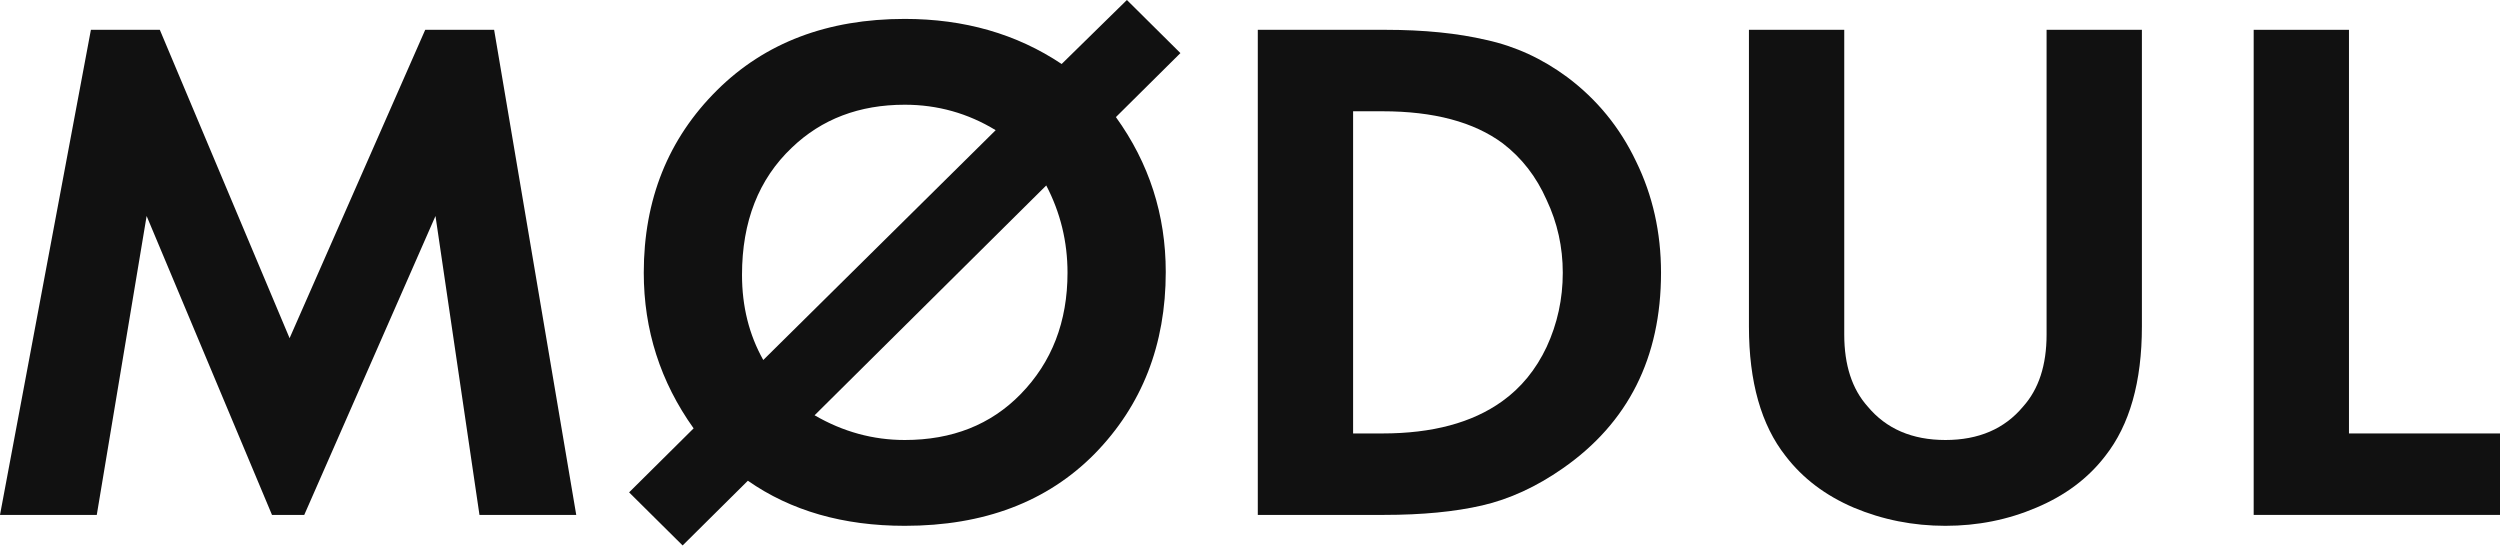
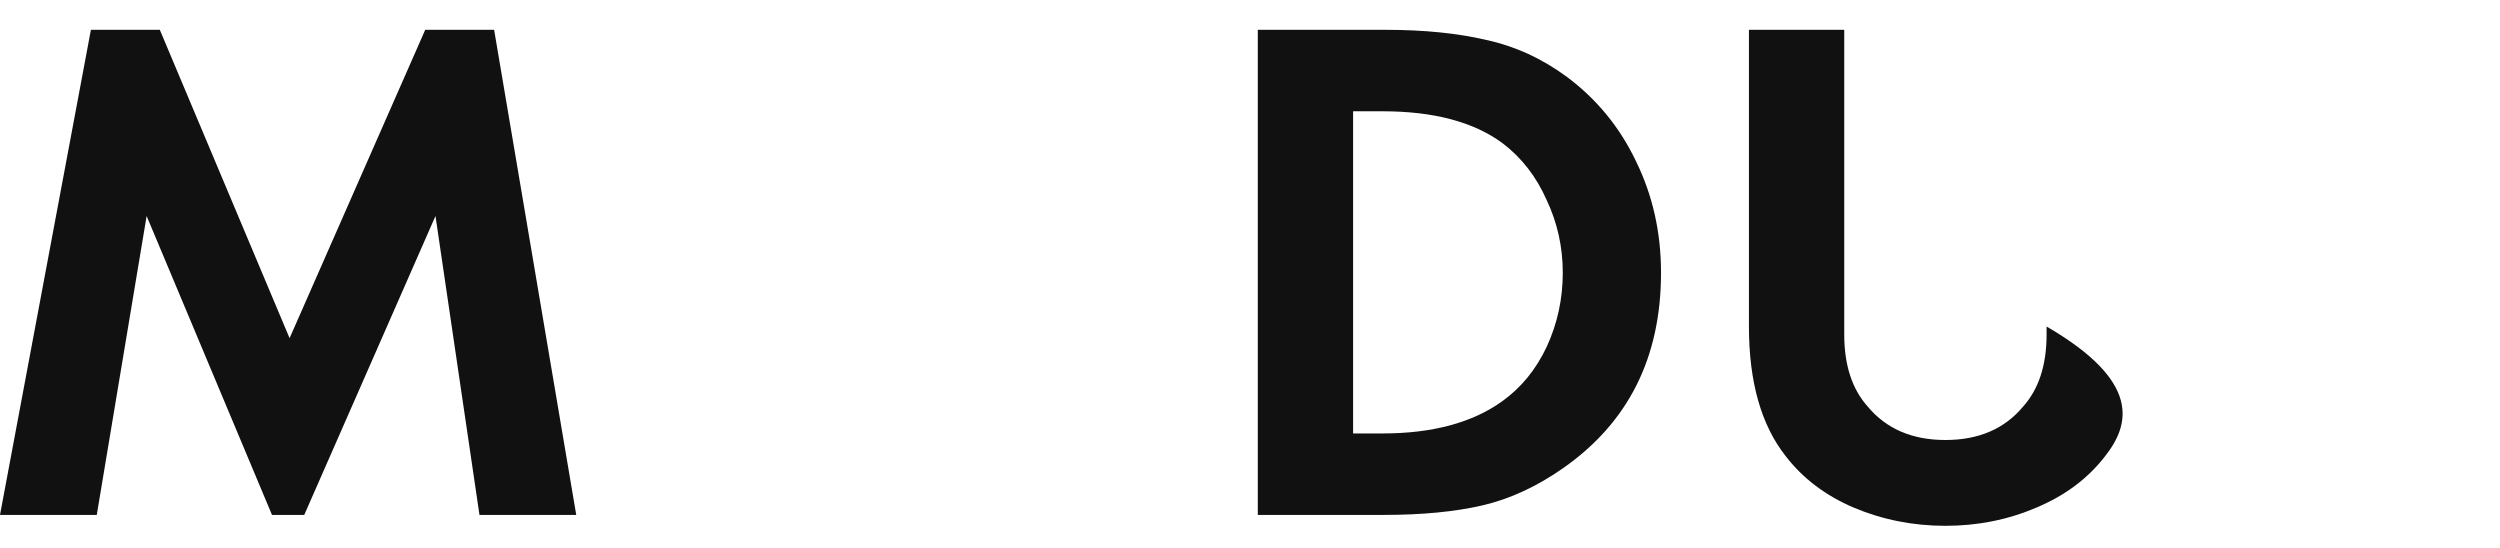
<svg xmlns="http://www.w3.org/2000/svg" width="1360" height="298" viewBox="0 0 1360 298" fill="none">
-   <path d="M1226 16.221H1277.84V235.799H1360V280.11H1226V16.221Z" fill="#111111" />
-   <path d="M951.422 16.221H1003.27V181.992C1003.27 198.609 1007.52 211.665 1016.03 221.16C1026.13 233.293 1040.23 239.36 1058.31 239.36C1076.39 239.36 1090.48 233.293 1100.58 221.16C1109.09 211.665 1113.34 198.609 1113.34 181.992V16.221H1165.19V177.64C1165.19 207.709 1158.54 231.183 1145.25 248.064C1135.94 260.197 1123.45 269.56 1107.76 276.154C1092.34 282.748 1075.85 286.045 1058.31 286.045C1040.76 286.045 1024.14 282.748 1008.45 276.154C993.032 269.56 980.669 260.197 971.363 248.064C958.069 231.183 951.422 207.709 951.422 177.64V16.221Z" fill="#111111" />
+   <path d="M951.422 16.221H1003.27V181.992C1003.27 198.609 1007.52 211.665 1016.03 221.16C1026.13 233.293 1040.23 239.36 1058.31 239.36C1076.39 239.36 1090.48 233.293 1100.58 221.16C1109.09 211.665 1113.34 198.609 1113.34 181.992V16.221V177.64C1165.19 207.709 1158.54 231.183 1145.25 248.064C1135.94 260.197 1123.45 269.56 1107.76 276.154C1092.34 282.748 1075.85 286.045 1058.31 286.045C1040.76 286.045 1024.14 282.748 1008.45 276.154C993.032 269.56 980.669 260.197 971.363 248.064C958.069 231.183 951.422 207.709 951.422 177.64V16.221Z" fill="#111111" />
  <path d="M684.241 16.221H753.636C774.641 16.221 792.987 18.067 808.674 21.76C824.361 25.189 838.984 31.914 852.544 41.937C868.763 54.07 881.26 69.368 890.034 87.831C899.074 106.294 903.594 126.471 903.594 148.363C903.594 194.521 885.779 229.996 850.151 254.789C835.794 264.812 821.17 271.538 806.281 274.967C791.391 278.396 773.577 280.11 752.839 280.11H684.241V16.221ZM736.088 60.532V235.799H752.041C779.161 235.799 800.83 229.996 817.049 218.391C827.418 211.006 835.528 201.115 841.377 188.718C847.227 176.058 850.151 162.606 850.151 148.363C850.151 134.384 847.227 121.196 841.377 108.8C835.794 96.139 827.817 85.853 817.448 77.94C801.761 66.335 779.959 60.532 752.041 60.532H736.088Z" fill="#111111" />
-   <path d="M342.233 267.846L377.33 233.03C359.25 207.709 350.21 179.487 350.21 148.364C350.21 108.536 363.504 75.435 390.092 49.059C416.148 23.211 450.181 10.287 492.191 10.287C524.628 10.287 553.077 18.463 577.539 34.816L613.034 0L642.148 28.881L607.051 63.697C625.131 88.754 634.171 116.845 634.171 147.968C634.171 187.532 621.276 220.501 595.486 246.877C569.695 272.989 535.263 286.045 492.191 286.045C458.69 286.045 430.24 277.869 406.843 261.516L371.347 296.727L342.233 267.846ZM569.163 100.887L443.135 225.908C458.557 234.876 474.908 239.36 492.191 239.36C517.981 239.36 538.986 231.052 555.205 214.435C572.221 197.027 580.729 175.003 580.729 148.364C580.729 131.483 576.874 115.658 569.163 100.887ZM415.218 195.84L541.645 70.819C526.489 61.587 510.005 56.972 492.191 56.972C467.464 56.972 446.991 64.752 430.772 80.314C412.692 97.458 403.652 120.537 403.652 149.551C403.652 166.695 407.507 182.125 415.218 195.84Z" fill="#111111" />
  <path d="M0 280.11L49.454 16.221H86.943L157.535 183.971L231.317 16.221H268.806L313.474 280.11H260.83L236.901 117.504L165.511 280.11H147.963L79.764 117.504L52.645 280.11H0Z" fill="#111111" />
</svg>